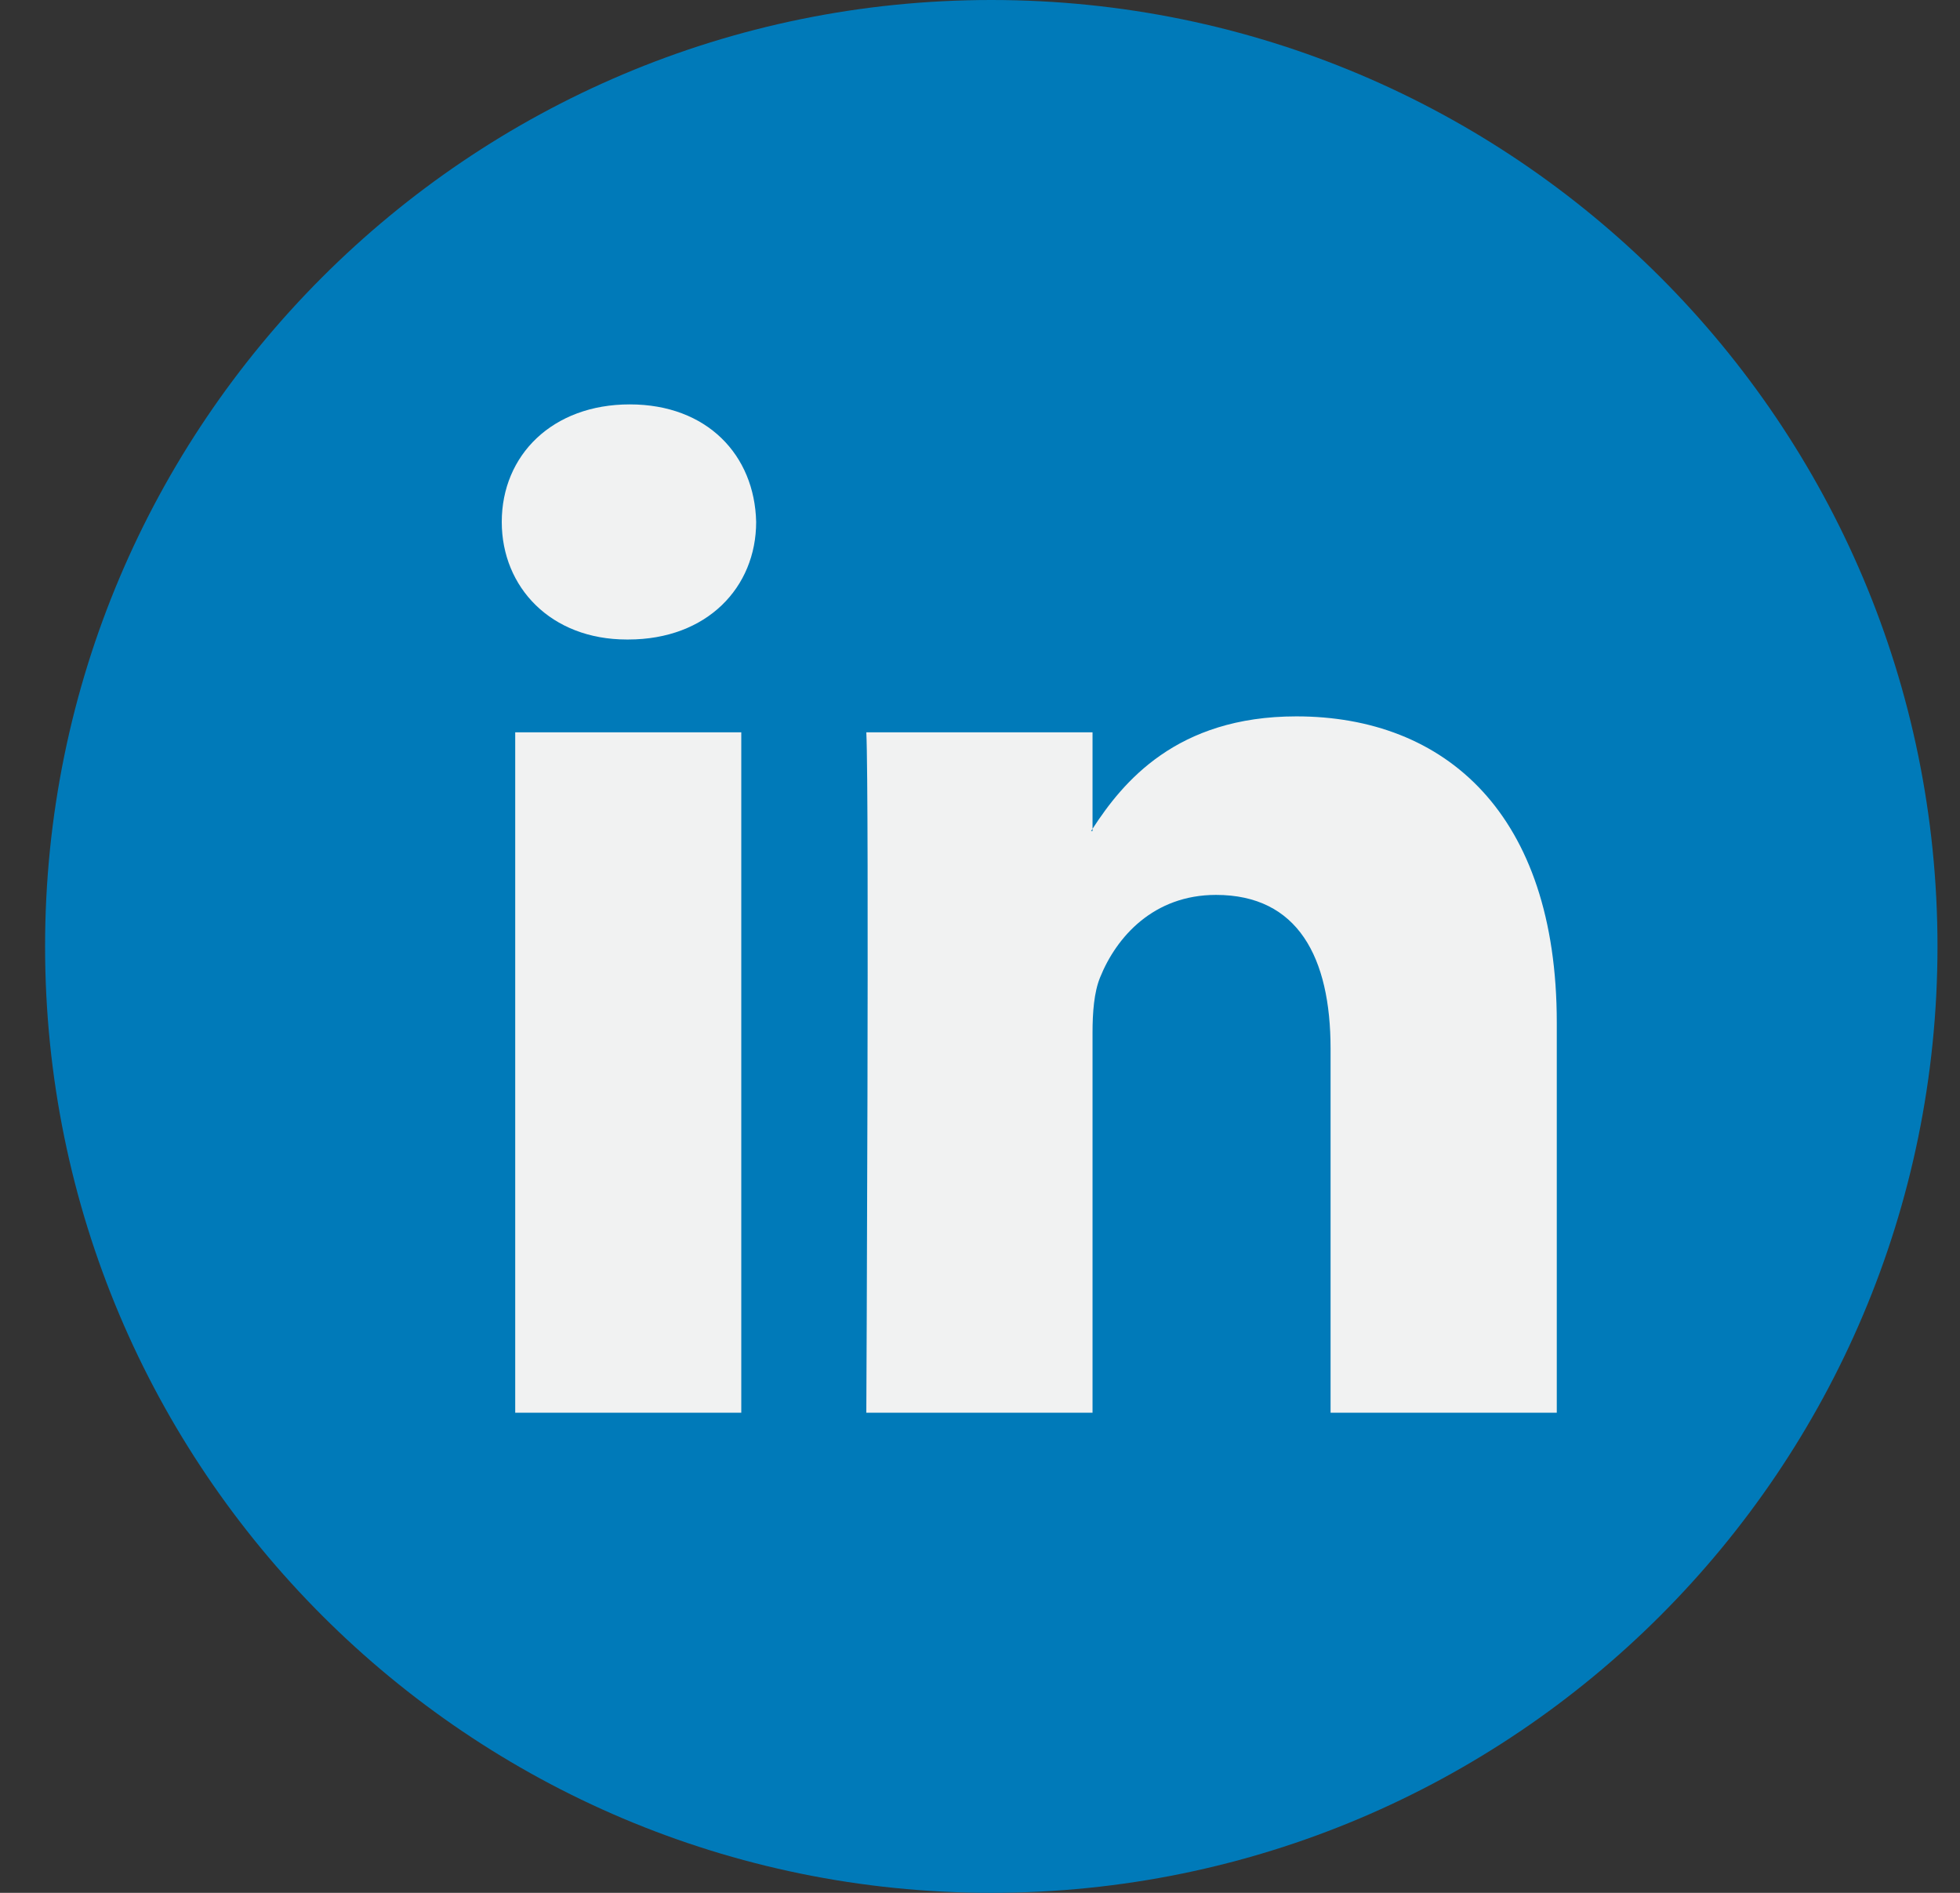
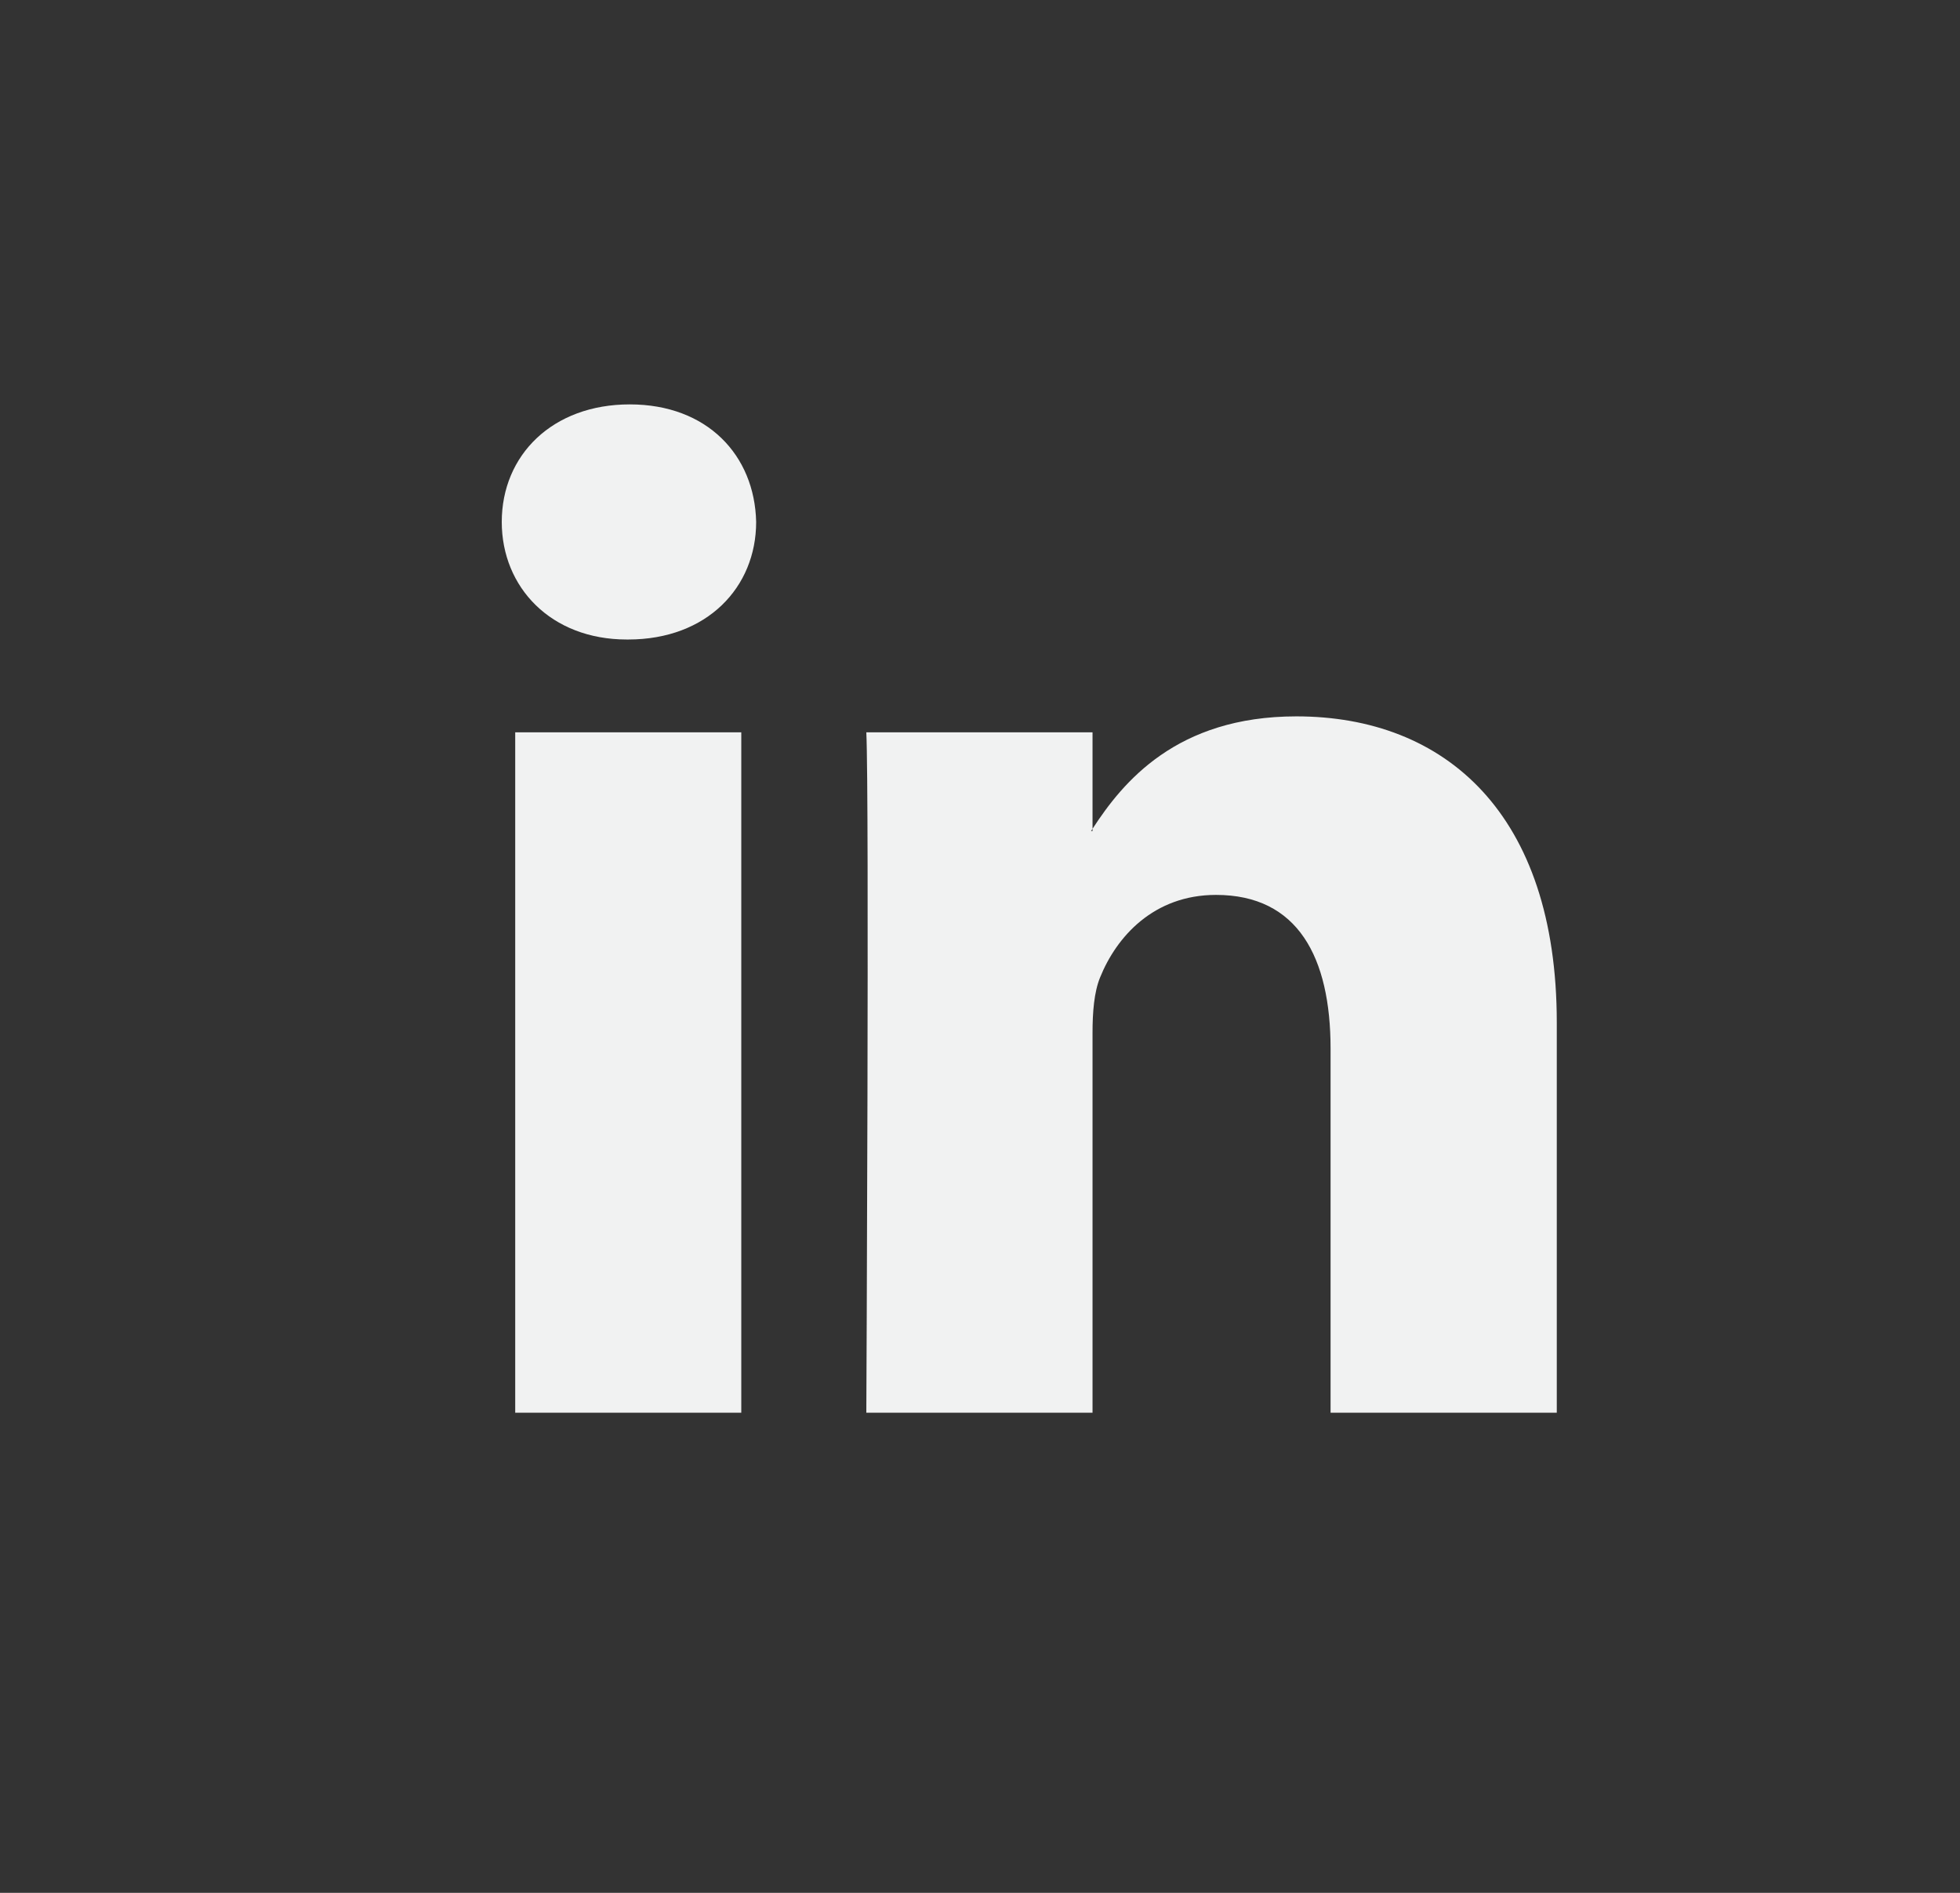
<svg xmlns="http://www.w3.org/2000/svg" width="29" height="28" viewBox="0 0 29 28" fill="none">
  <rect x="0" y="0" width="29" height="28" fill="#333333" stroke="none" />
  <g clip-path="url(#clip0_3215_5786)">
-     <path d="M14.667 28C22.399 28 28.667 21.732 28.667 14C28.667 6.268 22.399 0 14.667 0C6.935 0 0.667 6.268 0.667 14C0.667 21.732 6.935 28 14.667 28Z" fill="#007AB9" />
    <path d="M23.034 15.126V20.898H19.687V15.513C19.687 14.161 19.204 13.238 17.992 13.238C17.068 13.238 16.518 13.859 16.276 14.461C16.188 14.677 16.165 14.975 16.165 15.277V20.898H12.818C12.818 20.898 12.863 11.777 12.818 10.833H16.165V12.26C16.159 12.271 16.149 12.282 16.143 12.293H16.165V12.26C16.61 11.575 17.403 10.597 19.181 10.597C21.383 10.597 23.034 12.036 23.034 15.126ZM9.318 5.982C8.173 5.982 7.424 6.733 7.424 7.721C7.424 8.687 8.151 9.46 9.274 9.46H9.295C10.463 9.46 11.188 8.687 11.188 7.721C11.166 6.733 10.463 5.982 9.318 5.982ZM7.623 20.898H10.968V10.833H7.623V20.898Z" fill="#F1F2F2" />
  </g>
  <defs>
    <clipPath id="clip0_3215_5786">
      <rect width="28" height="28" fill="white" transform="translate(0.667)" />
    </clipPath>
  </defs>
</svg>